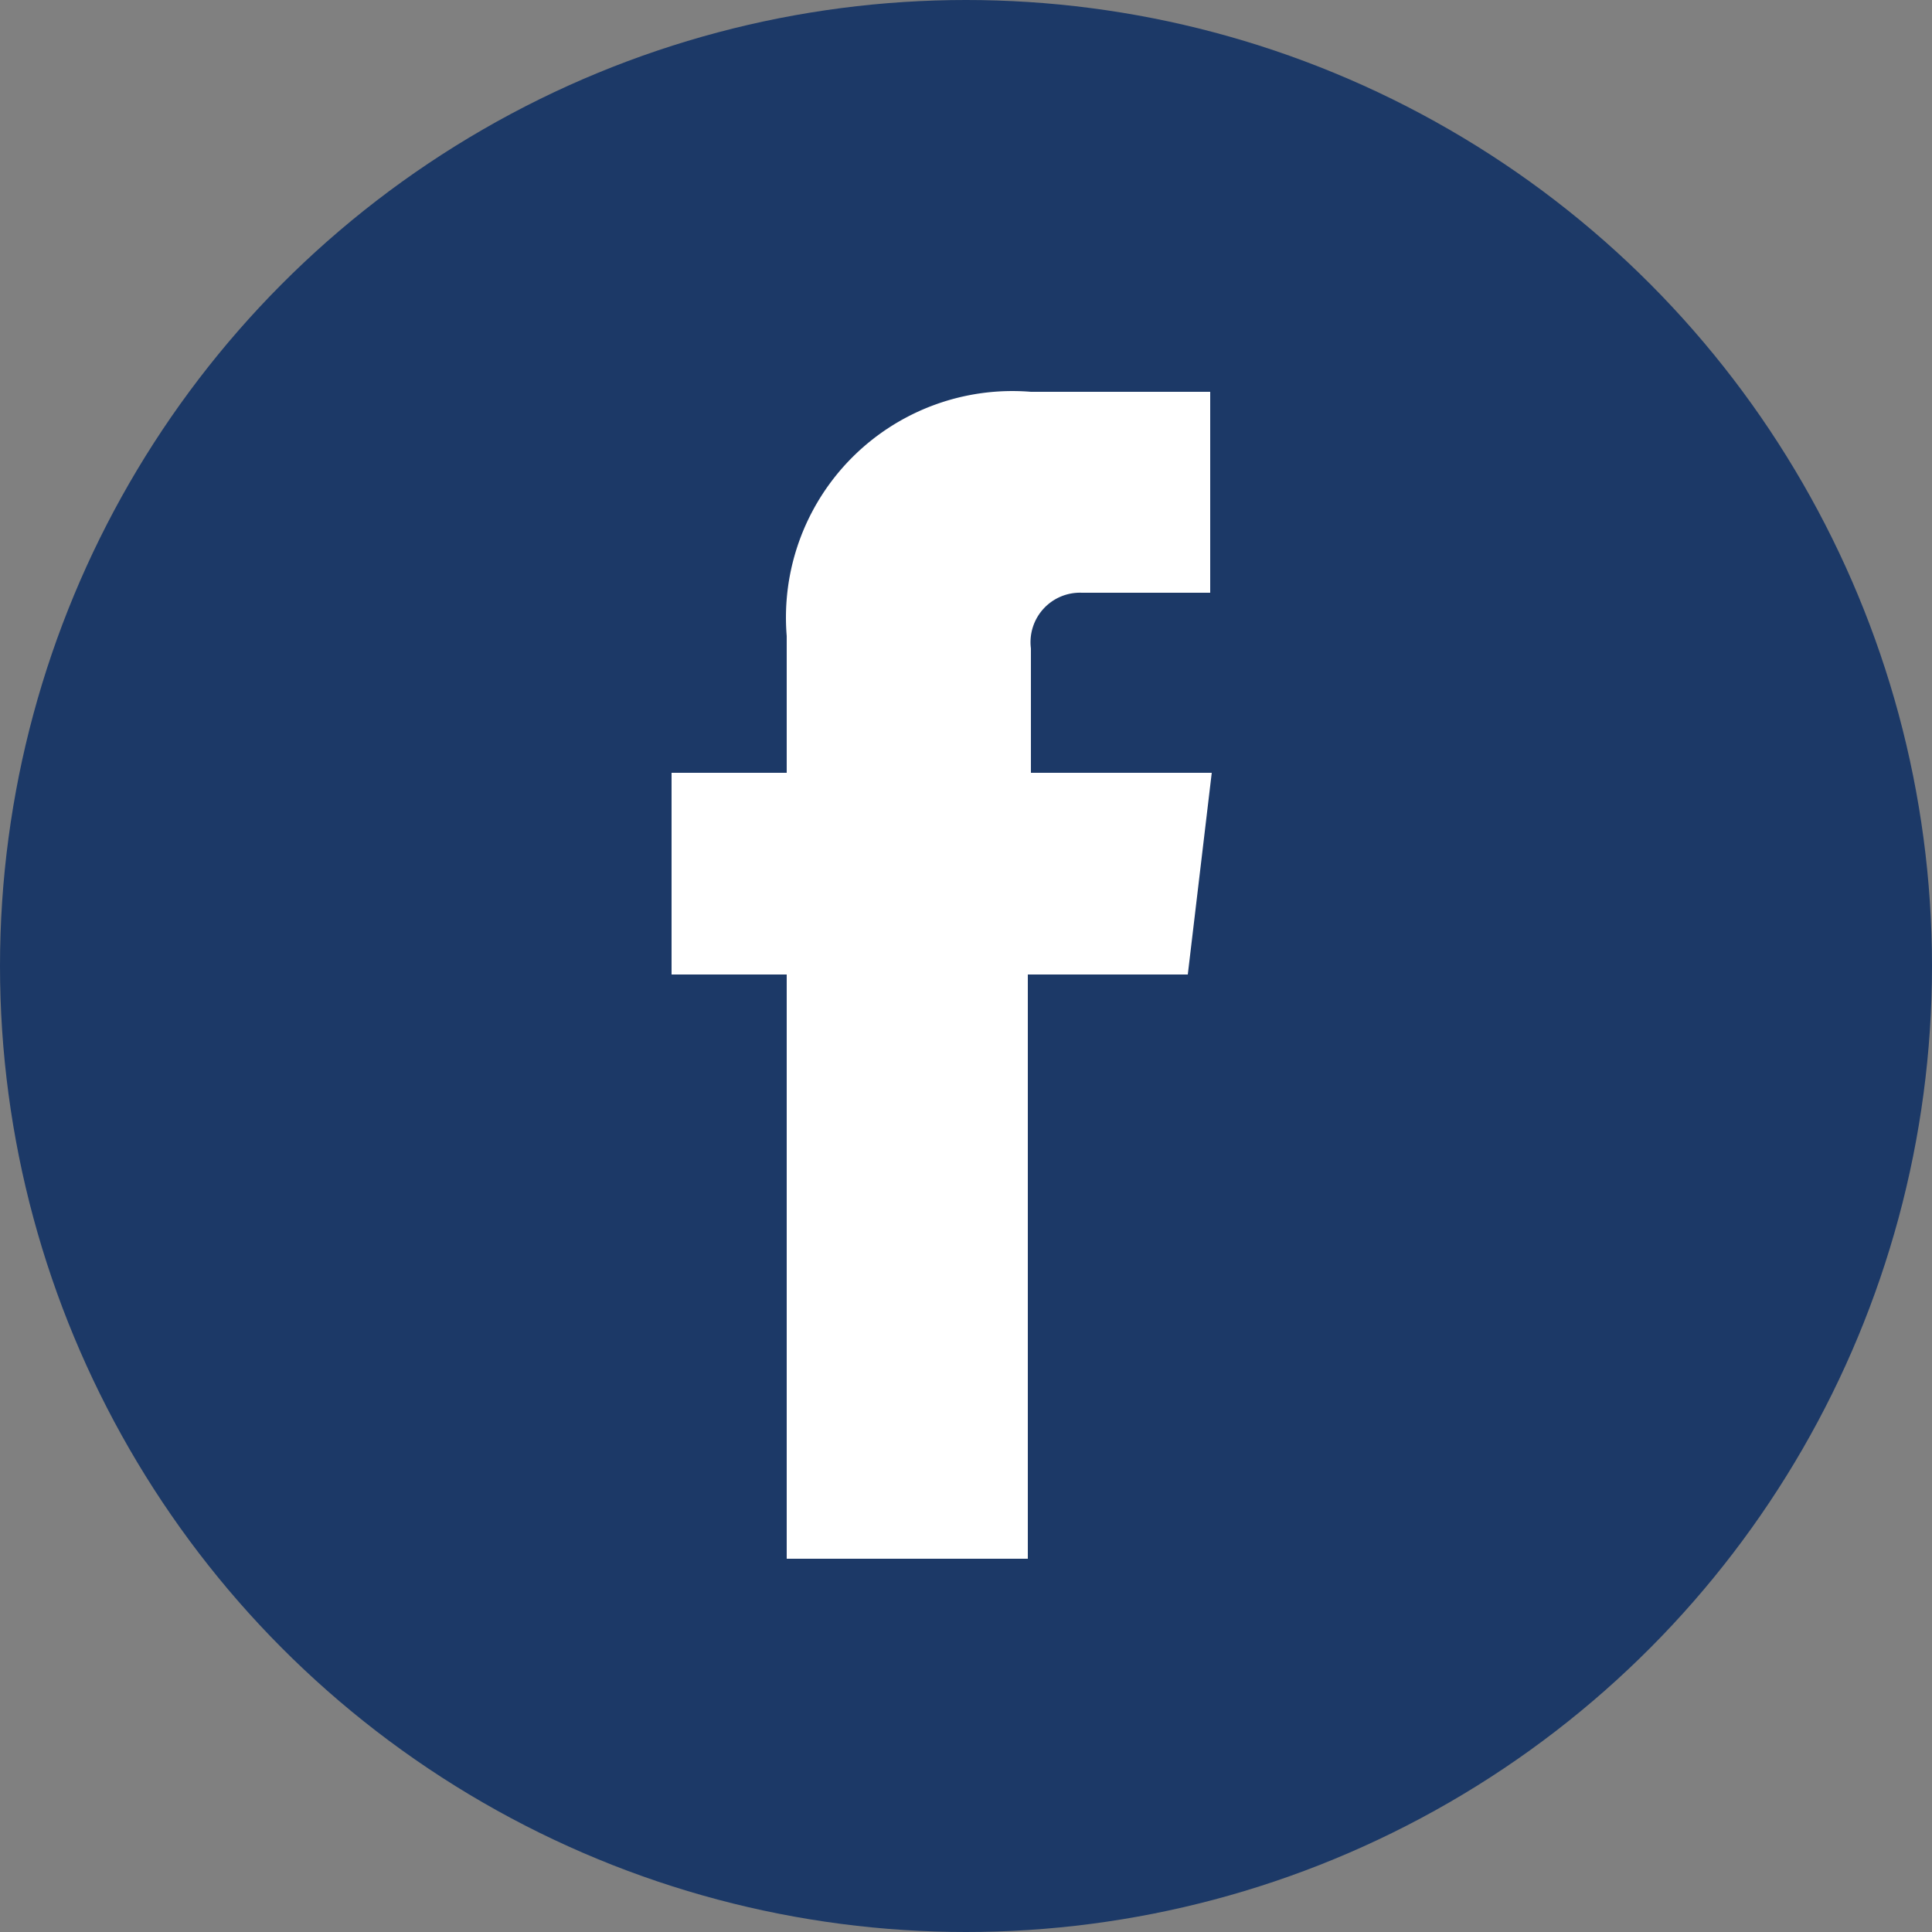
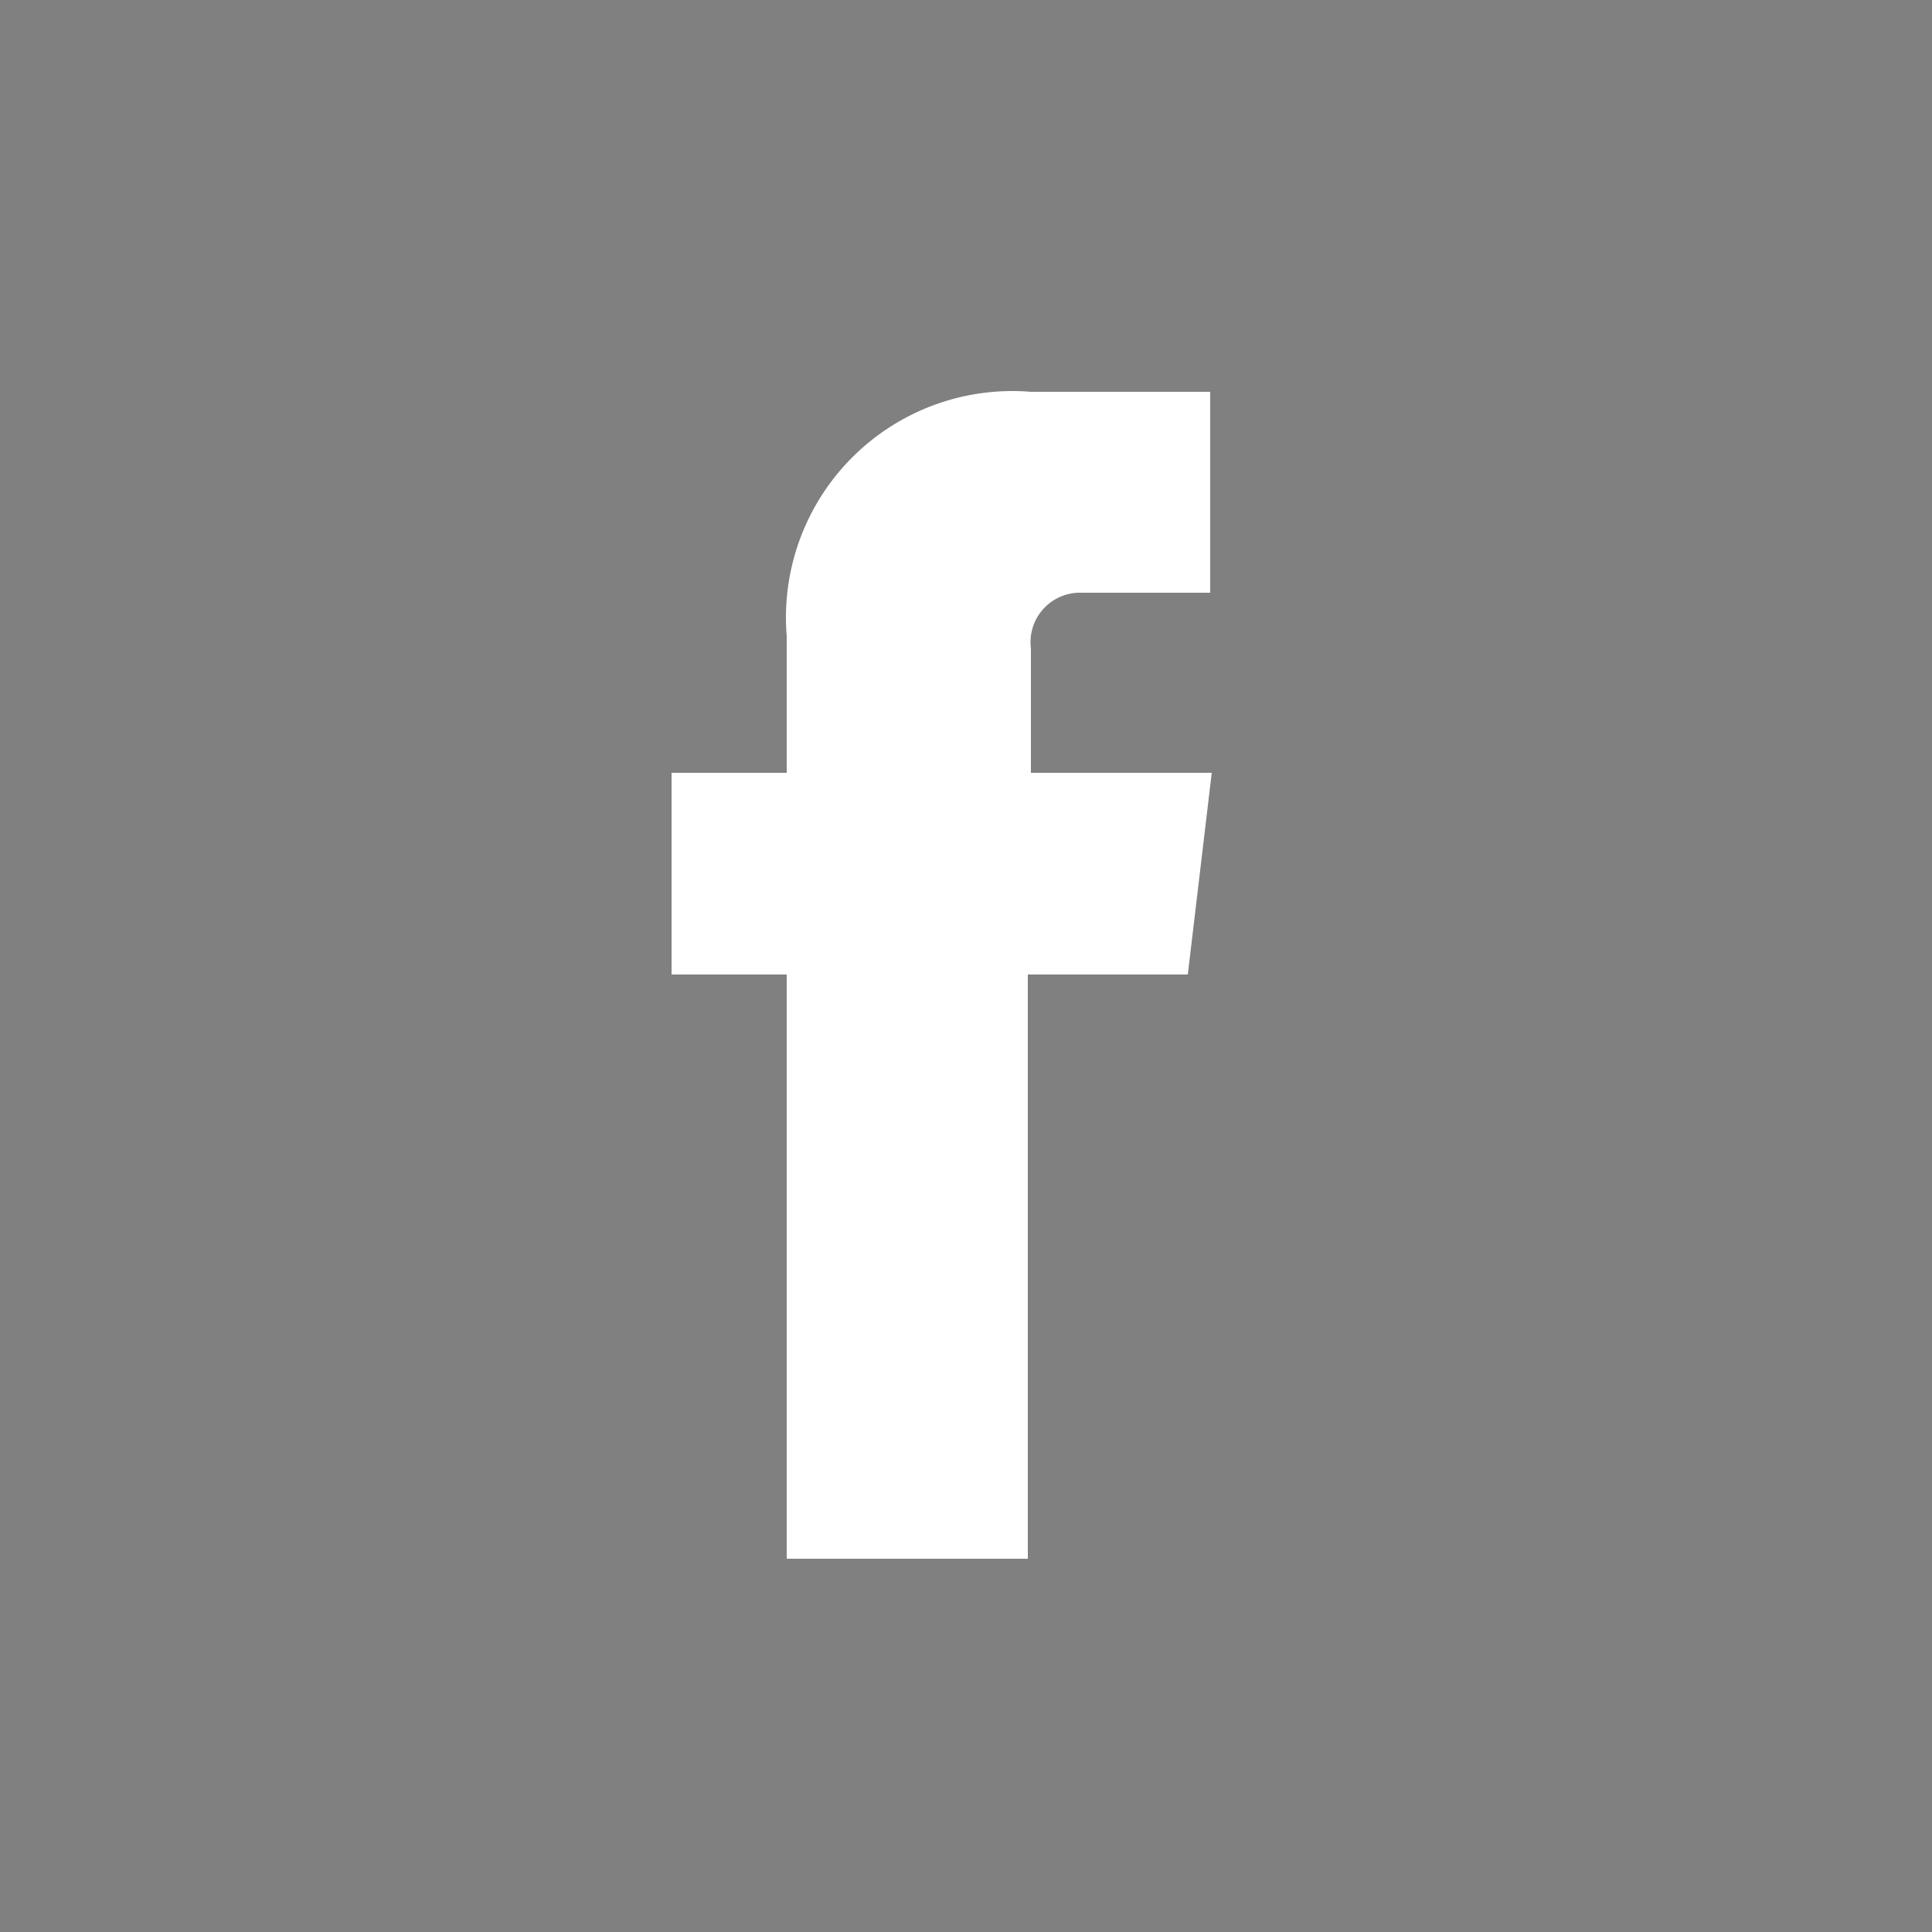
<svg xmlns="http://www.w3.org/2000/svg" viewBox="0 0 25 25">
  <rect x="0" y="0" width="25" height="25" fill="#808080" stroke="none" />
  <defs>
    <style>.cls-1{fill:#1c3967;}.cls-2{fill:#fff;}</style>
  </defs>
  <title>Asset 4w</title>
  <g id="Layer_2" data-name="Layer 2">
    <g id="Layer_1-2" data-name="Layer 1">
-       <circle class="cls-1" cx="12.5" cy="12.5" r="12.5" />
      <path class="cls-2" d="M15.37,12.61H13.3v7.56H10.18V12.61H8.69V10h1.49V8.23a2.93,2.93,0,0,1,3.16-3.16h2.32V7.67H14a.64.64,0,0,0-.66.72V10h2.34Z" />
    </g>
  </g>
</svg>